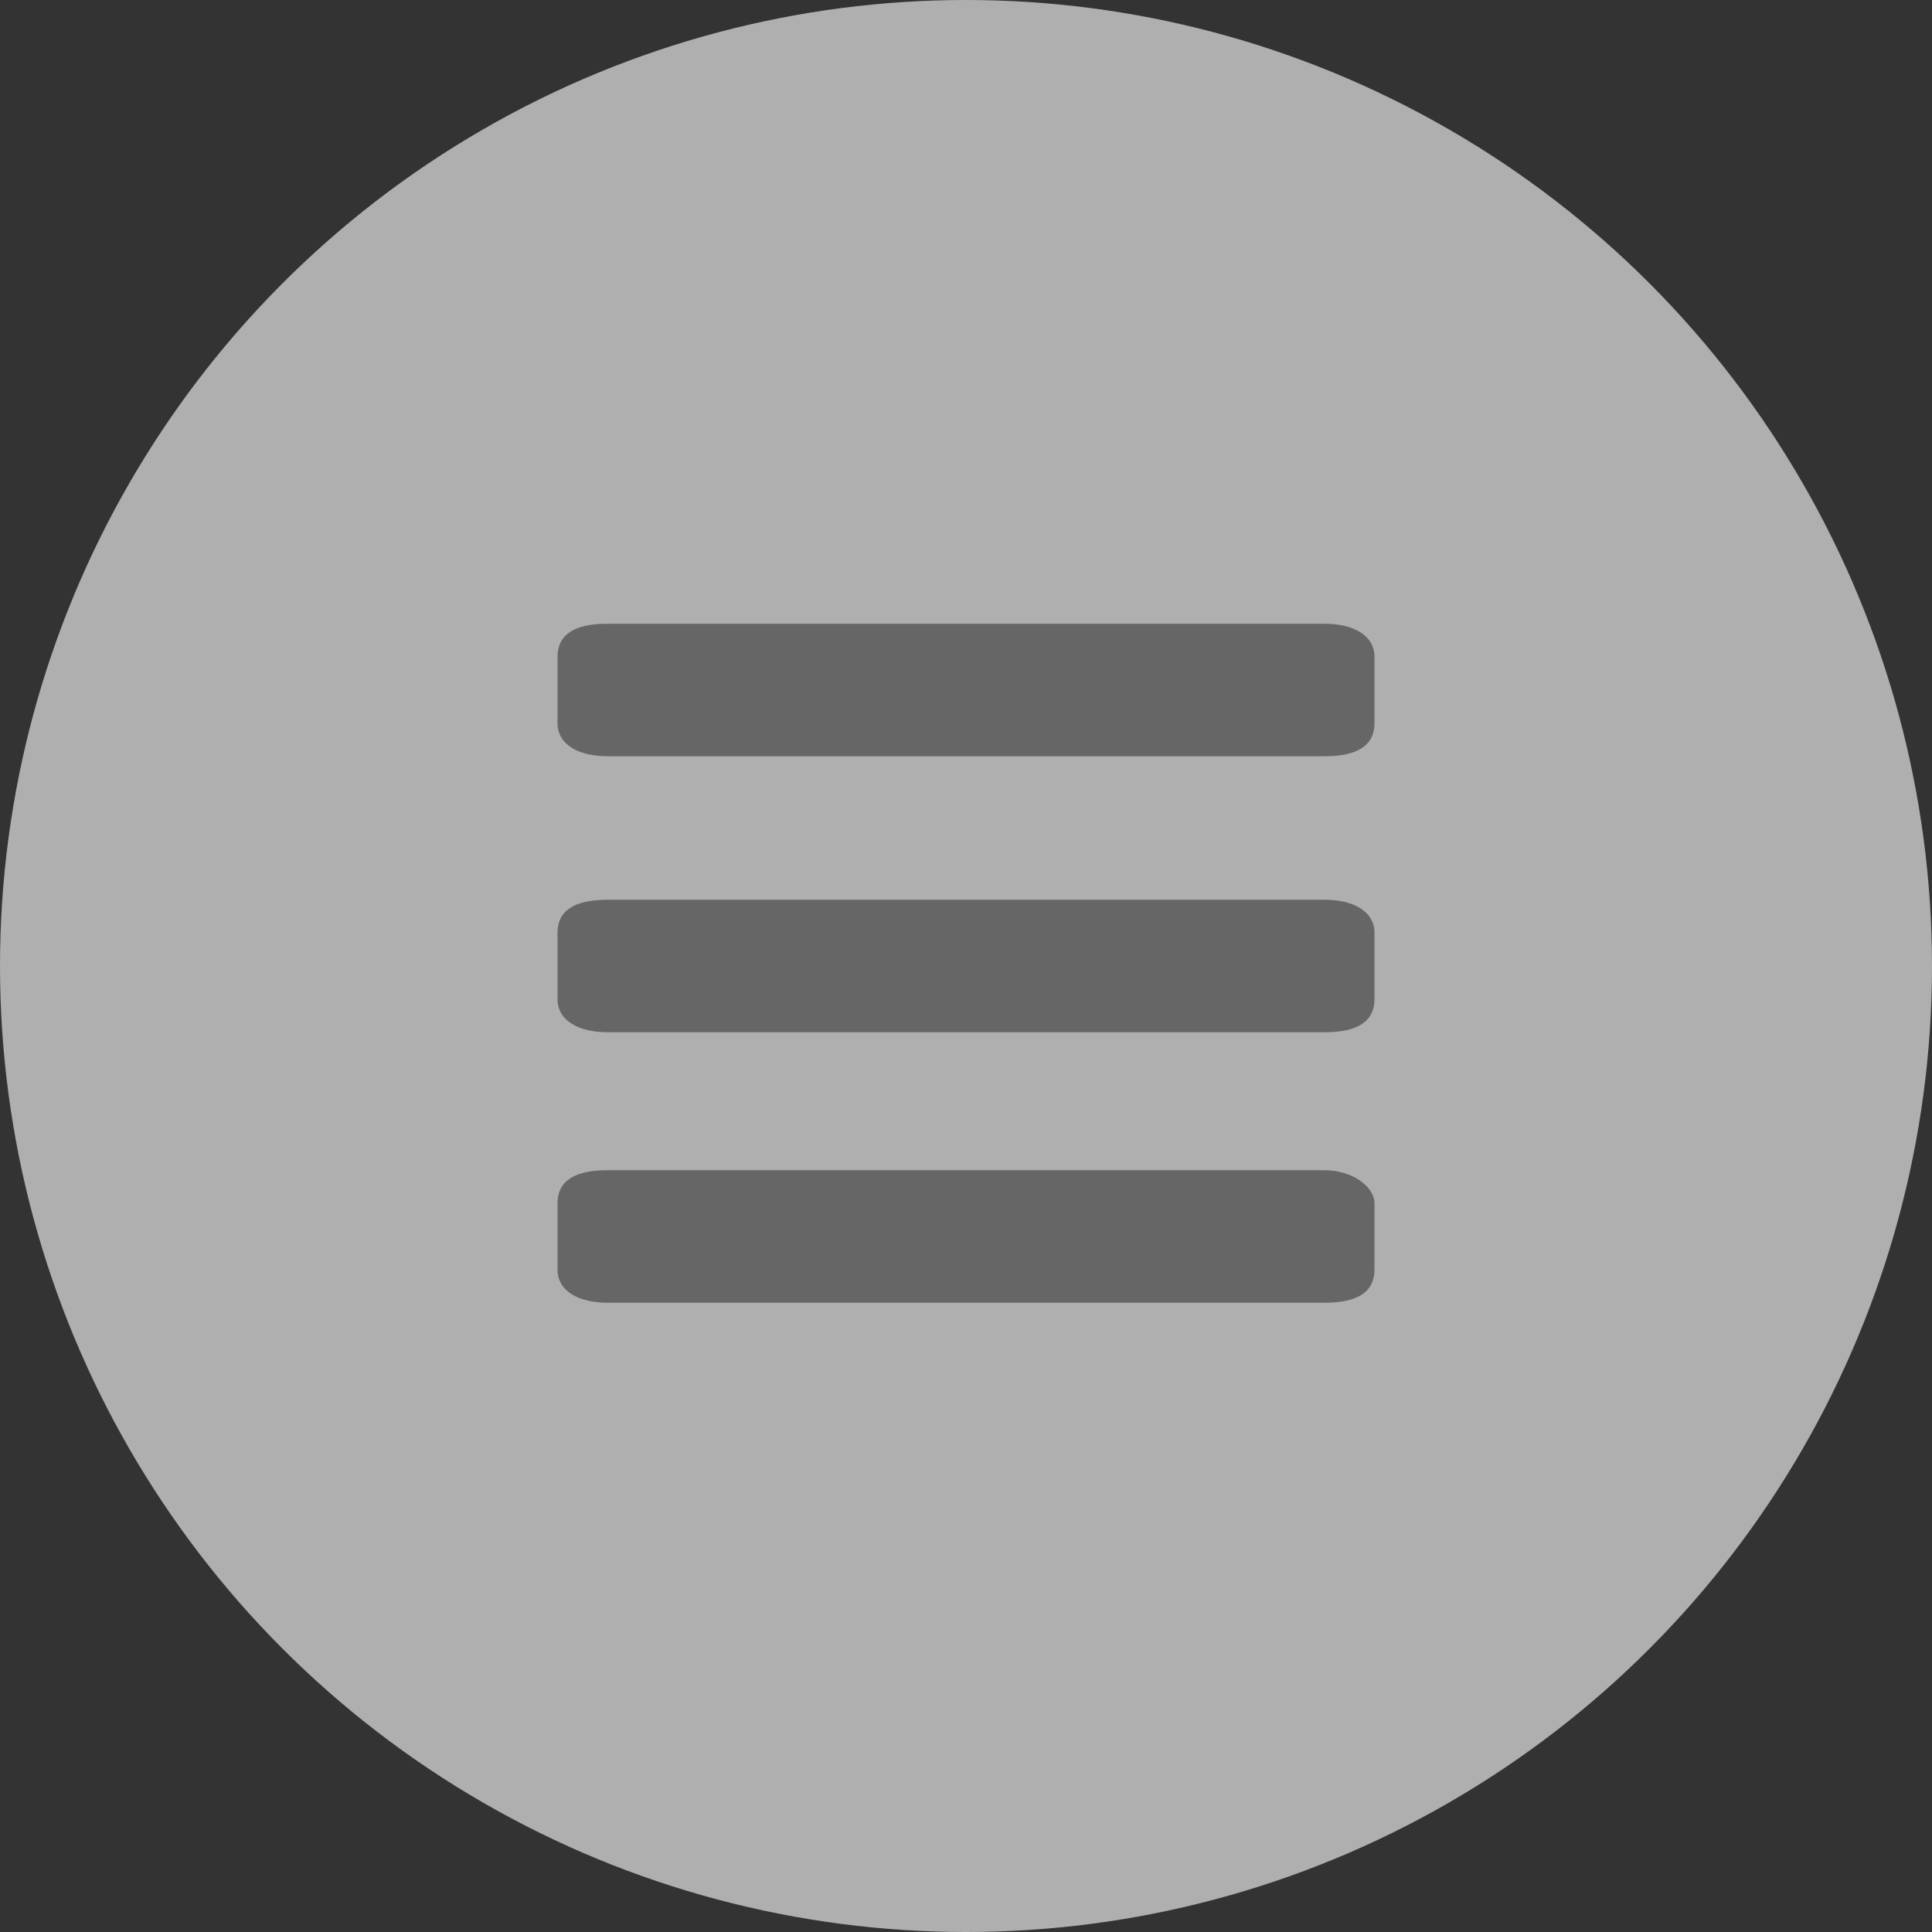
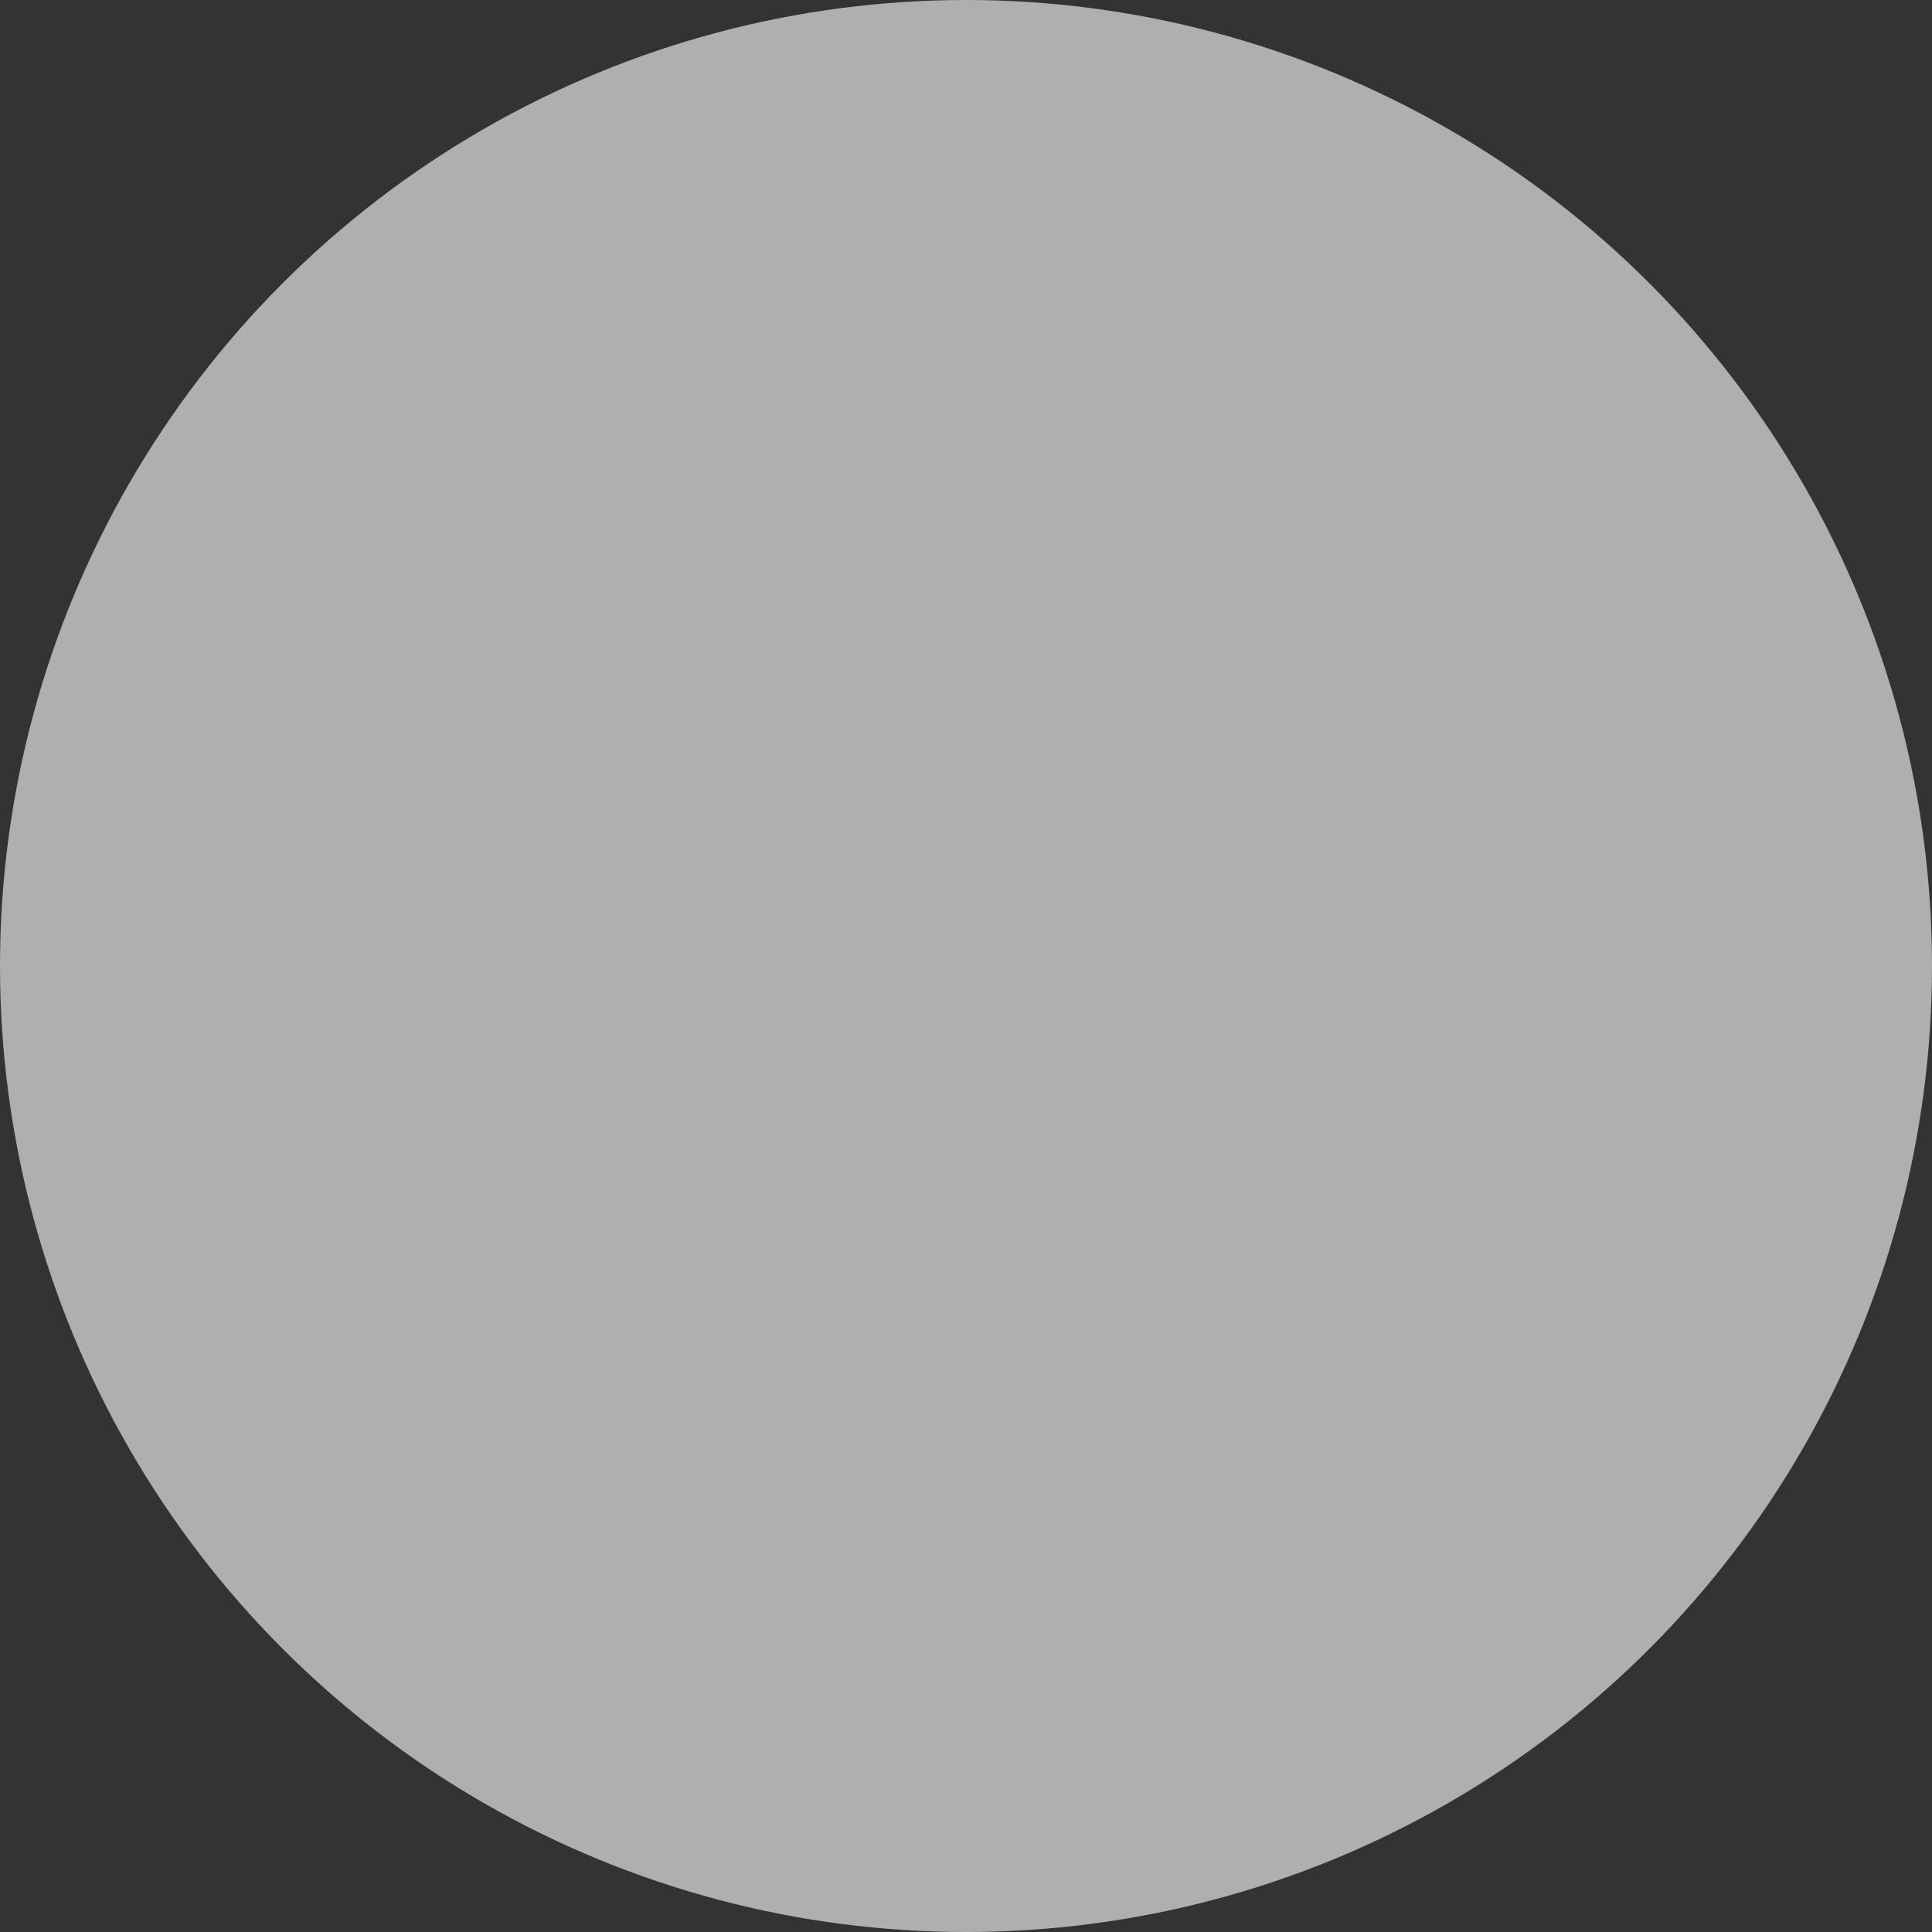
<svg xmlns="http://www.w3.org/2000/svg" version="1.1" id="圖層_1" x="0px" y="0px" viewBox="0 0 35 35" enable-background="new 0 0 35 35" xml:space="preserve">
  <rect x="0" y="0" width="35" height="35" fill="#333333" stroke="none" />
  <g>
    <circle opacity="0.65" fill="#F2F2F2" cx="17.5" cy="17.5" r="17.5" />
    <g>
-       <path fill="#666666" d="M24,11.3H11c-0.6,0-0.9,0.2-0.9,0.6v1.2c0,0.4,0.4,0.6,0.9,0.6H24c0.6,0,0.9-0.2,0.9-0.6v-1.2    C24.9,11.5,24.5,11.3,24,11.3L24,11.3z M24,11.3" />
-       <path fill="#666666" d="M24,16.3H11c-0.6,0-0.9,0.2-0.9,0.6v1.2c0,0.4,0.4,0.6,0.9,0.6H24c0.6,0,0.9-0.2,0.9-0.6v-1.2    C24.9,16.5,24.5,16.3,24,16.3L24,16.3z M24,16.3" />
-       <path fill="#666666" d="M24,21.2H11c-0.6,0-0.9,0.2-0.9,0.6v1.2c0,0.4,0.4,0.6,0.9,0.6H24c0.6,0,0.9-0.2,0.9-0.6v-1.2    C24.9,21.5,24.5,21.2,24,21.2L24,21.2z M24,21.2" />
-     </g>
+       </g>
  </g>
</svg>